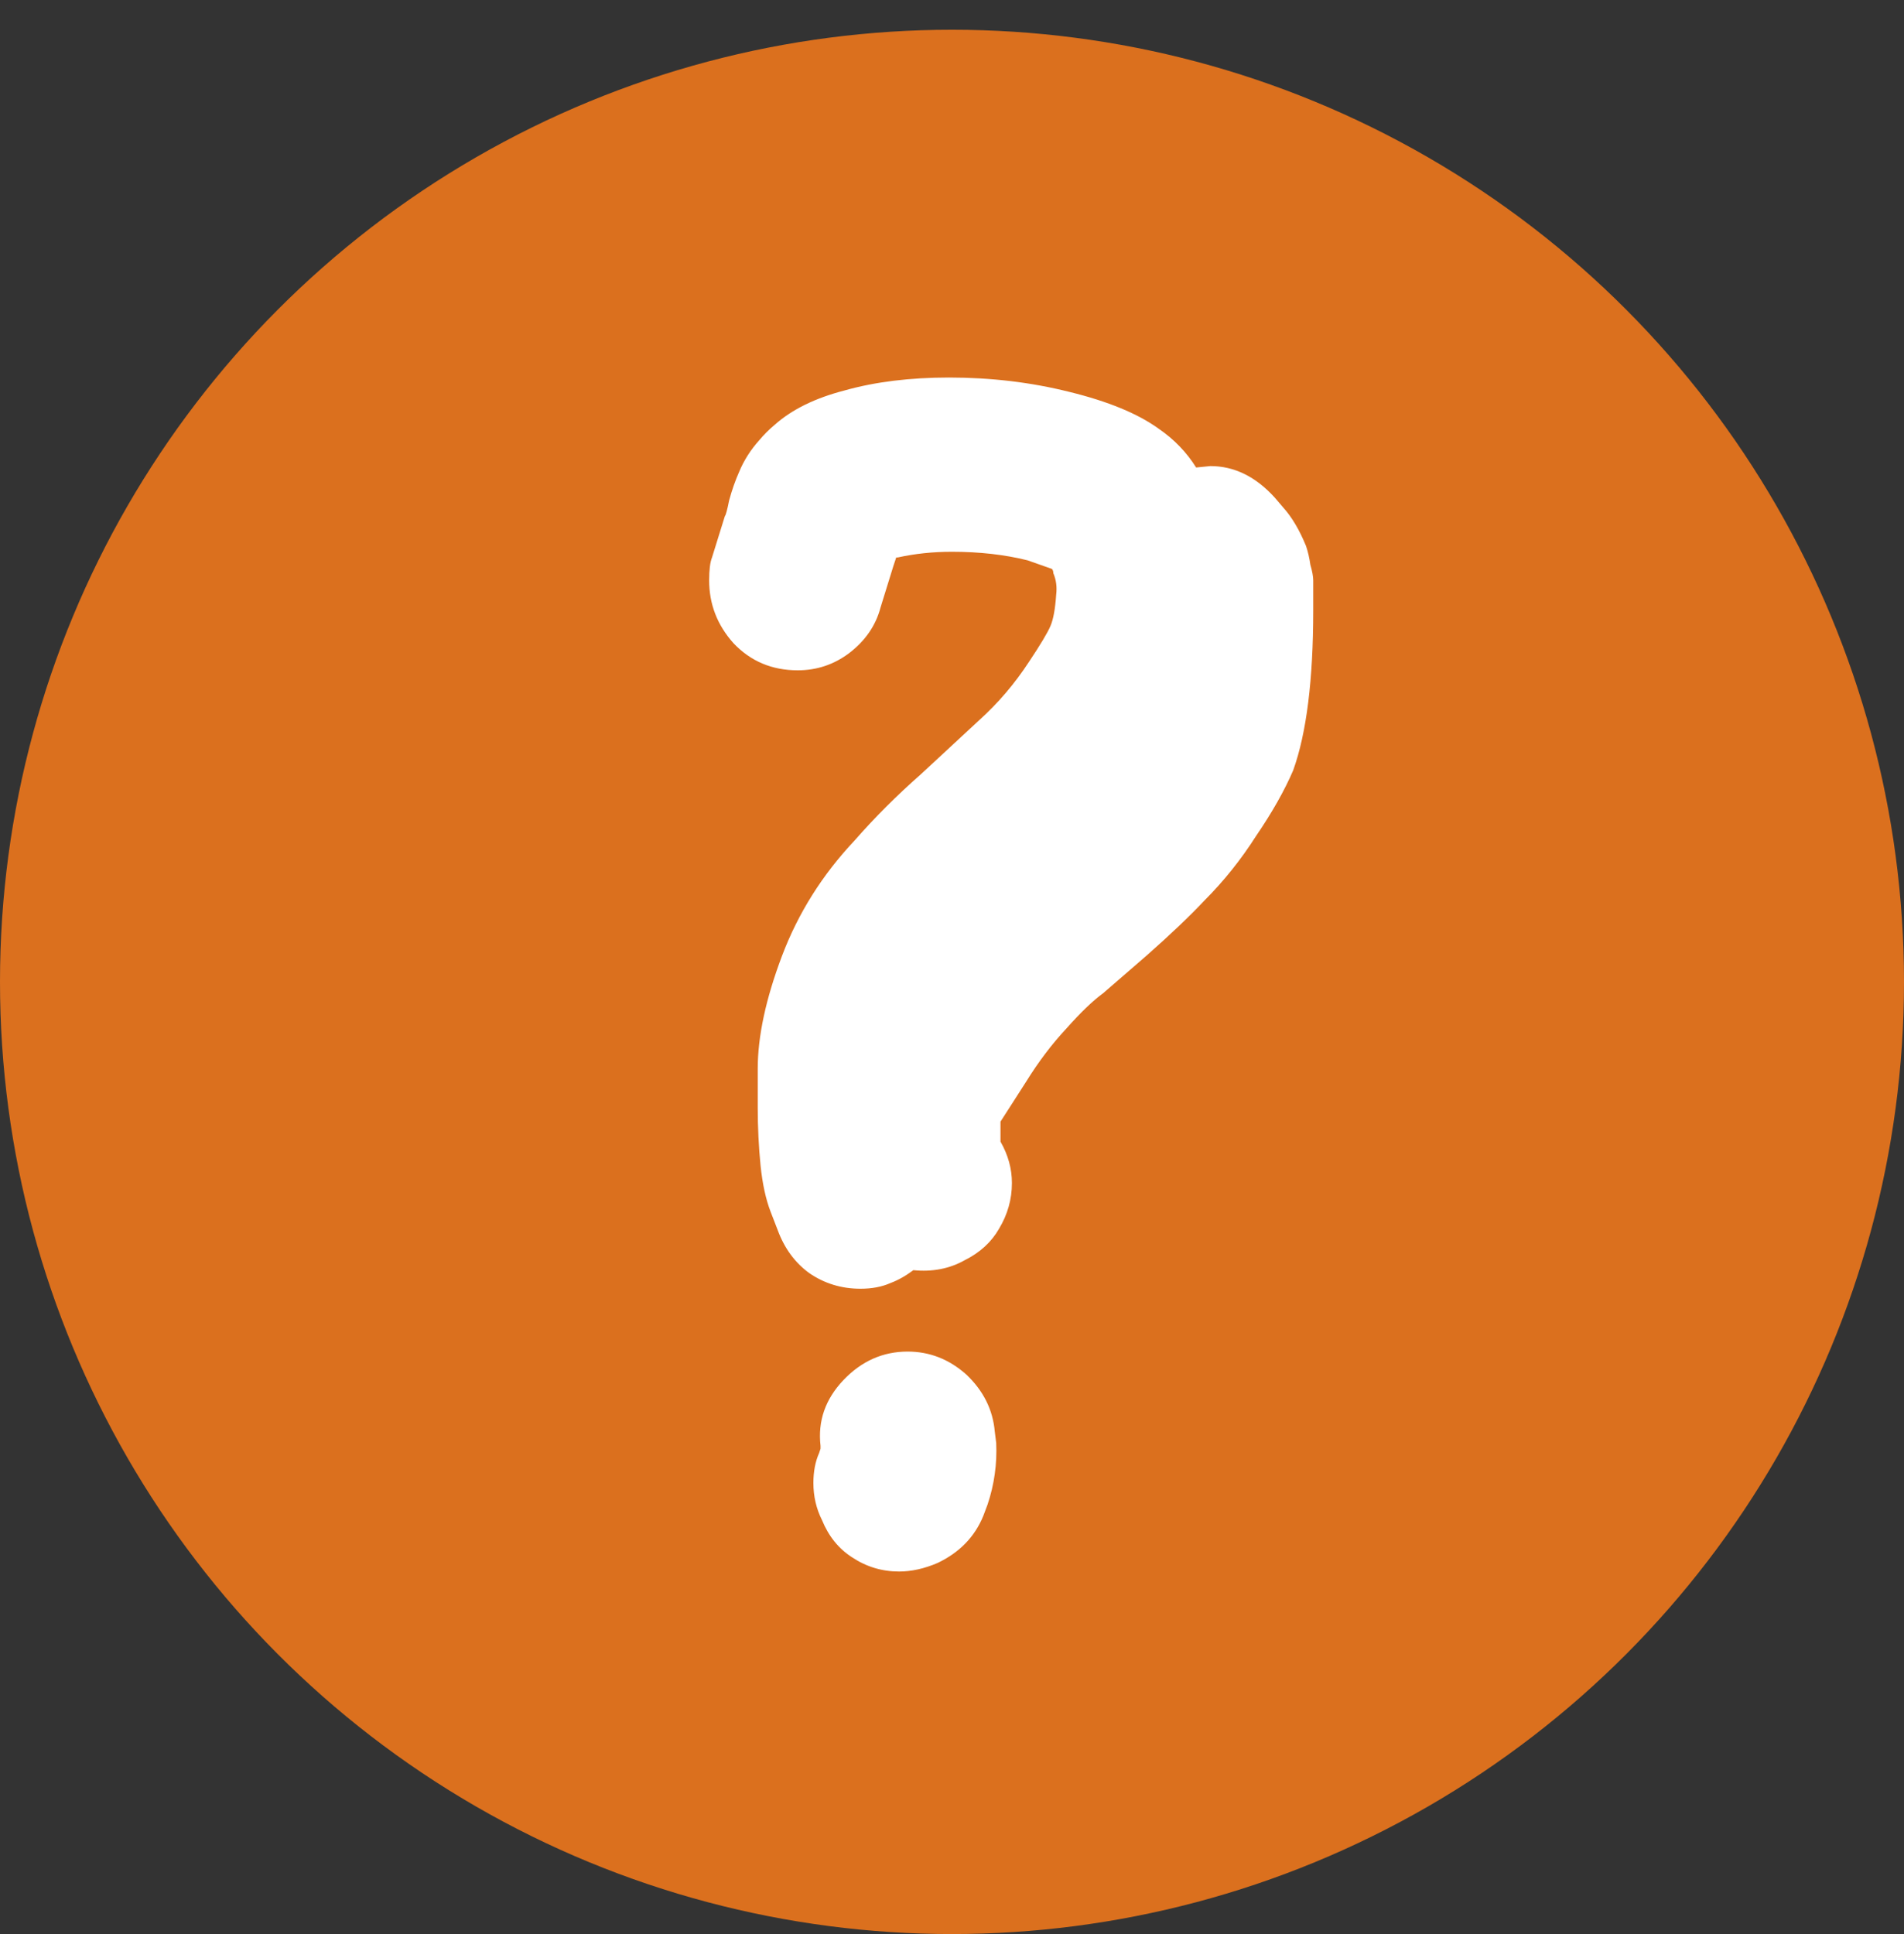
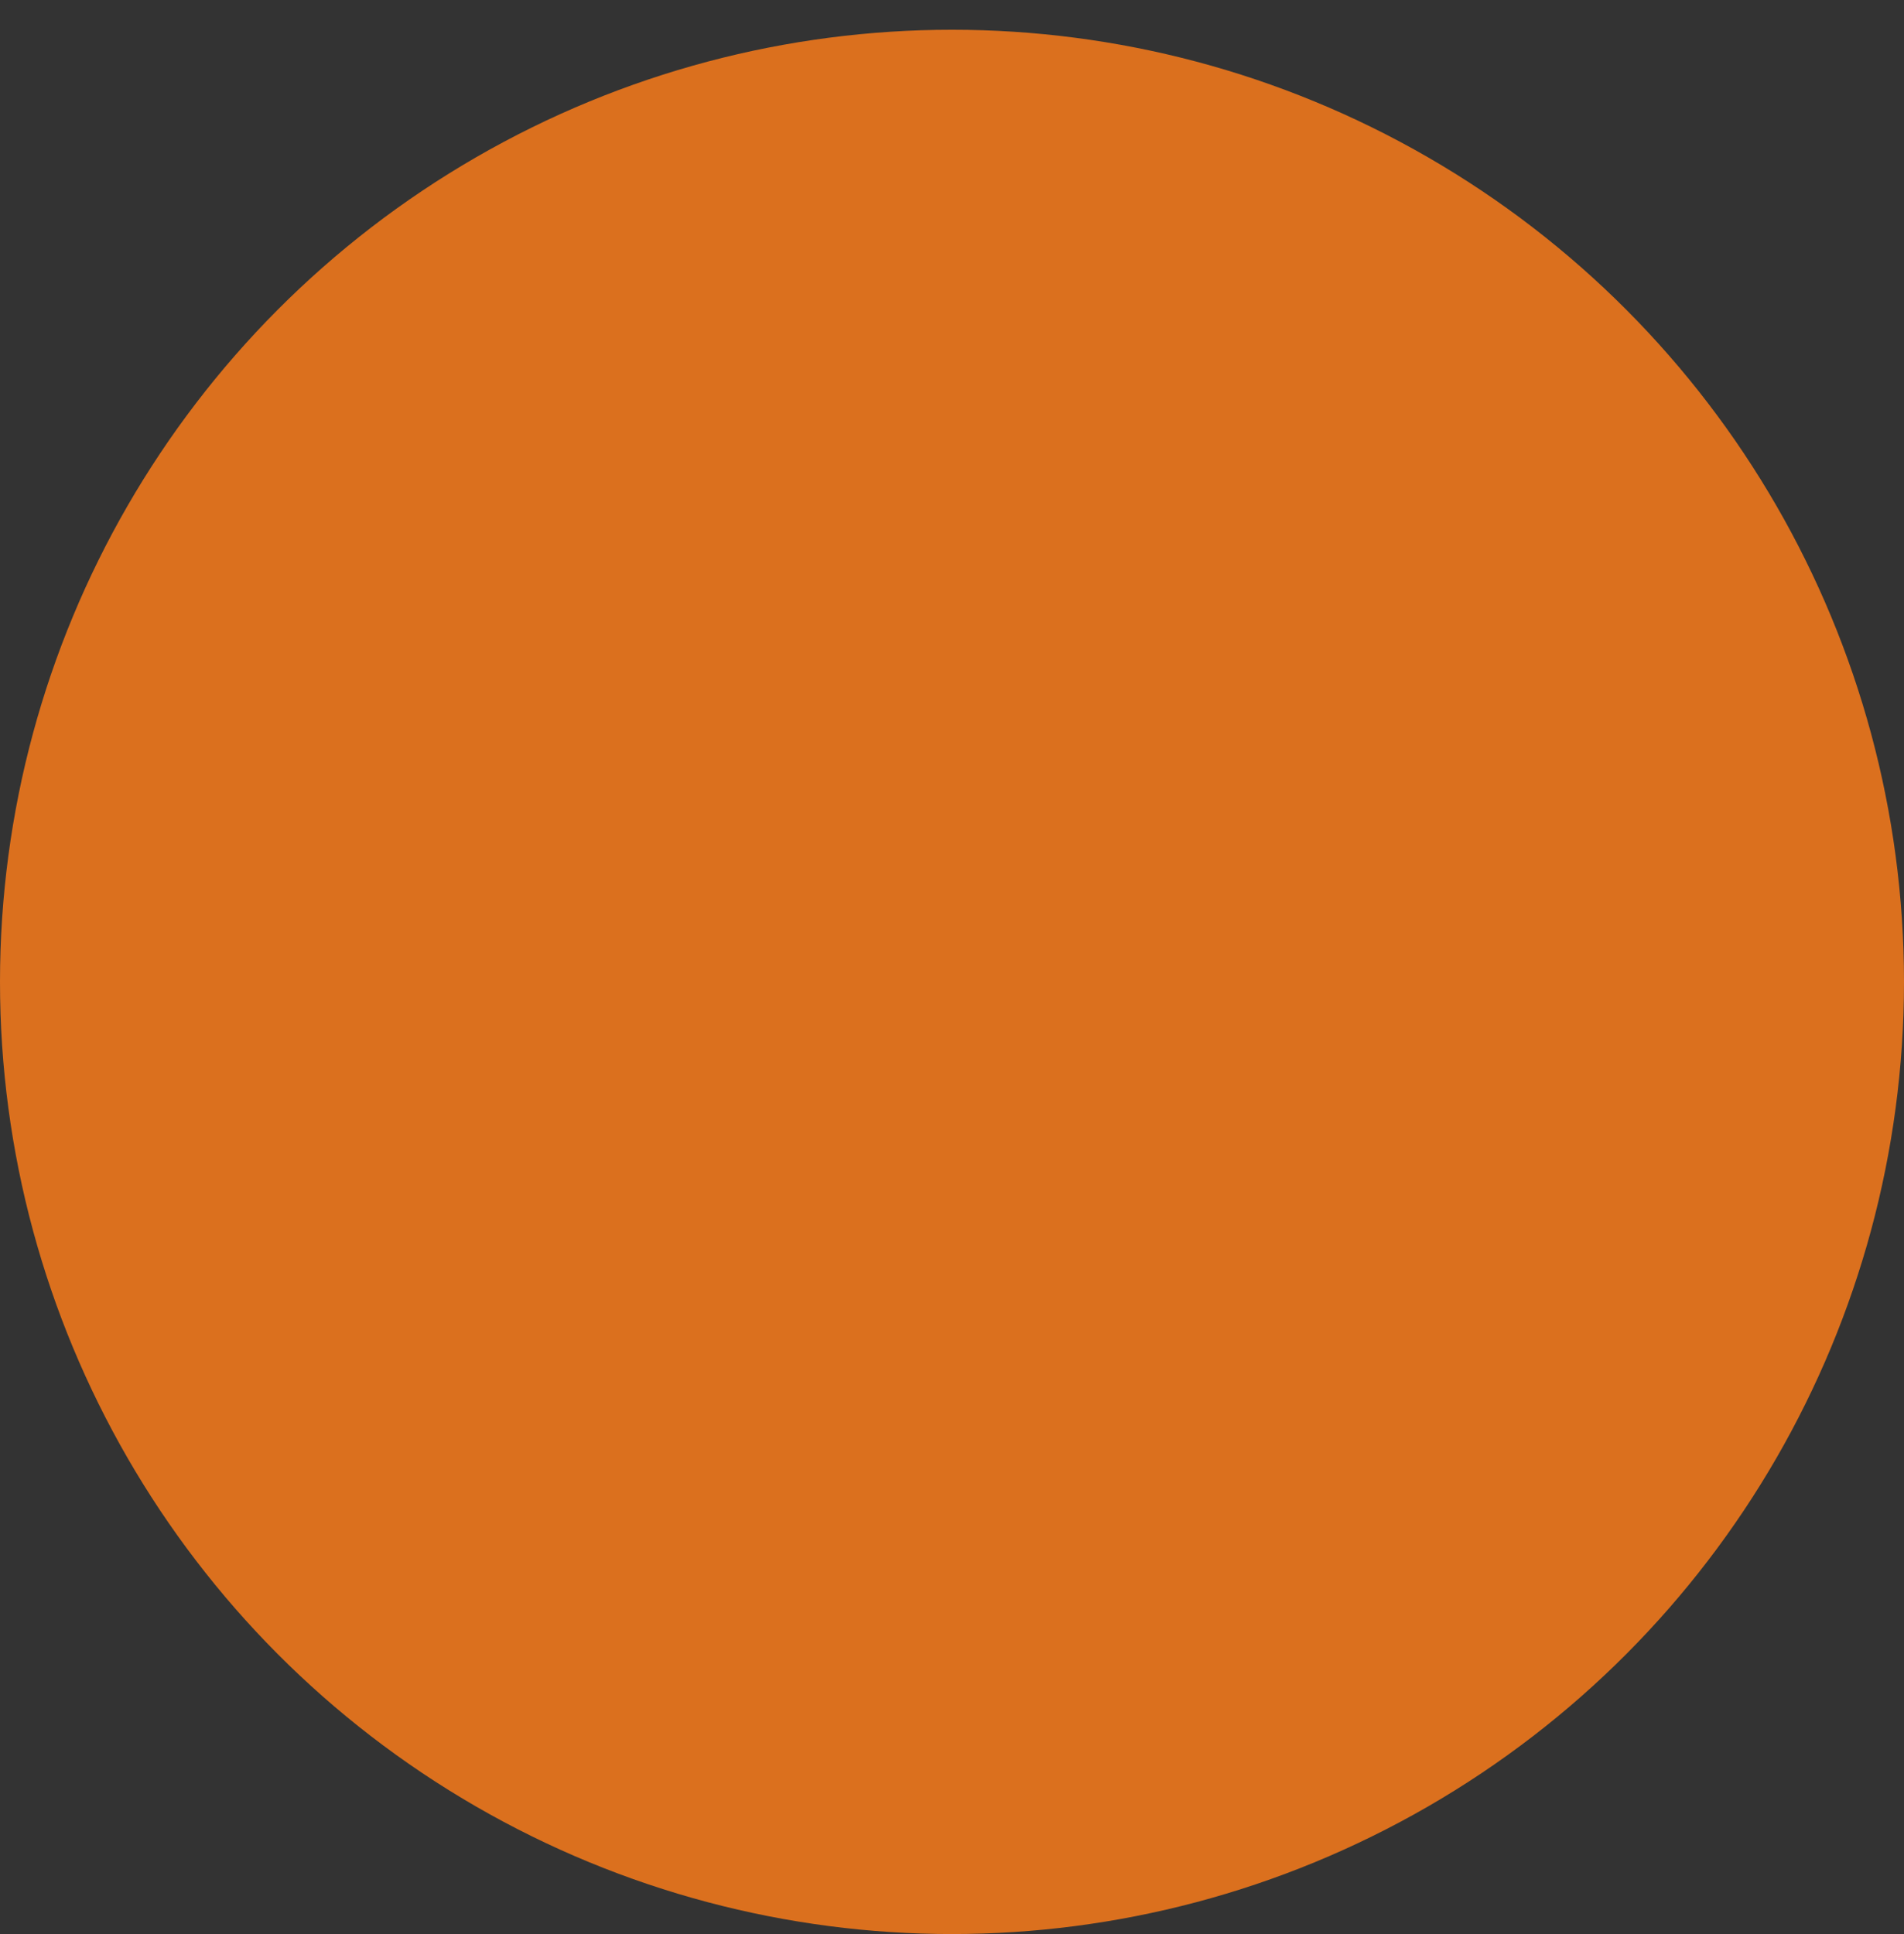
<svg xmlns="http://www.w3.org/2000/svg" width="64" height="65" viewBox="0 0 64 65" fill="none">
  <rect x="0" y="0" width="64" height="65" fill="#333333" stroke="none" />
  <circle cx="32" cy="33" r="32" fill="#DB701E" />
-   <path d="M32.429 42.352C32.941 42.096 33.325 41.744 33.581 41.296C33.87 40.816 34.014 40.304 34.014 39.76C34.014 39.28 33.886 38.816 33.63 38.368V37.936V37.696L34.493 36.352C34.91 35.68 35.358 35.088 35.837 34.576C36.318 34.032 36.733 33.632 37.086 33.376L38.526 32.128C39.325 31.424 39.981 30.8 40.493 30.256C41.133 29.616 41.709 28.896 42.221 28.096C42.766 27.296 43.181 26.56 43.469 25.888C43.917 24.64 44.142 22.848 44.142 20.512V20.032V19.504C44.142 19.376 44.109 19.2 44.045 18.976C44.014 18.752 43.965 18.544 43.901 18.352C43.678 17.808 43.422 17.376 43.133 17.056L42.846 16.72C42.206 16.016 41.486 15.664 40.685 15.664L40.206 15.712C39.886 15.2 39.469 14.768 38.958 14.416C38.254 13.904 37.245 13.488 35.934 13.168C34.654 12.848 33.309 12.688 31.901 12.688C30.59 12.688 29.422 12.832 28.398 13.12C27.405 13.376 26.622 13.76 26.046 14.272C25.854 14.432 25.677 14.608 25.517 14.8C25.23 15.12 25.006 15.472 24.846 15.856C24.718 16.144 24.605 16.464 24.509 16.816C24.445 17.136 24.398 17.312 24.366 17.344L23.933 18.736C23.869 18.896 23.837 19.152 23.837 19.504C23.837 20.304 24.11 21.008 24.654 21.616C25.23 22.224 25.95 22.528 26.814 22.528C27.453 22.528 28.029 22.336 28.541 21.952C29.085 21.536 29.438 21.024 29.598 20.416L30.029 19.024L30.125 18.736H30.174C30.75 18.608 31.358 18.544 31.997 18.544C32.925 18.544 33.773 18.64 34.541 18.832L35.358 19.12C35.389 19.152 35.406 19.2 35.406 19.264C35.502 19.488 35.533 19.728 35.502 19.984C35.469 20.464 35.406 20.816 35.309 21.04C35.214 21.264 34.974 21.664 34.59 22.24C34.109 22.976 33.55 23.632 32.91 24.208L30.942 26.032C30.142 26.736 29.405 27.472 28.733 28.24C27.645 29.392 26.829 30.688 26.285 32.128C25.741 33.568 25.47 34.832 25.47 35.92C25.47 36.08 25.47 36.512 25.47 37.216C25.47 37.888 25.502 38.544 25.566 39.184C25.63 39.792 25.741 40.304 25.901 40.72L26.142 41.344C26.366 41.952 26.718 42.432 27.198 42.784C27.709 43.136 28.285 43.312 28.925 43.312C29.309 43.312 29.645 43.248 29.933 43.12C30.189 43.024 30.445 42.88 30.701 42.688C31.341 42.752 31.918 42.64 32.429 42.352ZM31.517 52.528C32.254 52.176 32.766 51.648 33.053 50.944L33.197 50.56C33.422 49.888 33.517 49.2 33.486 48.496L33.438 48.112C33.373 47.376 33.053 46.736 32.477 46.192C31.901 45.68 31.245 45.424 30.509 45.424C29.677 45.424 28.957 45.744 28.349 46.384C27.741 47.024 27.485 47.76 27.581 48.592V48.64V48.688L27.534 48.832C27.405 49.12 27.341 49.456 27.341 49.84C27.341 50.288 27.438 50.704 27.63 51.088C27.854 51.632 28.189 52.048 28.637 52.336C29.117 52.656 29.645 52.816 30.221 52.816C30.637 52.816 31.07 52.72 31.517 52.528Z" fill="white" />
</svg>